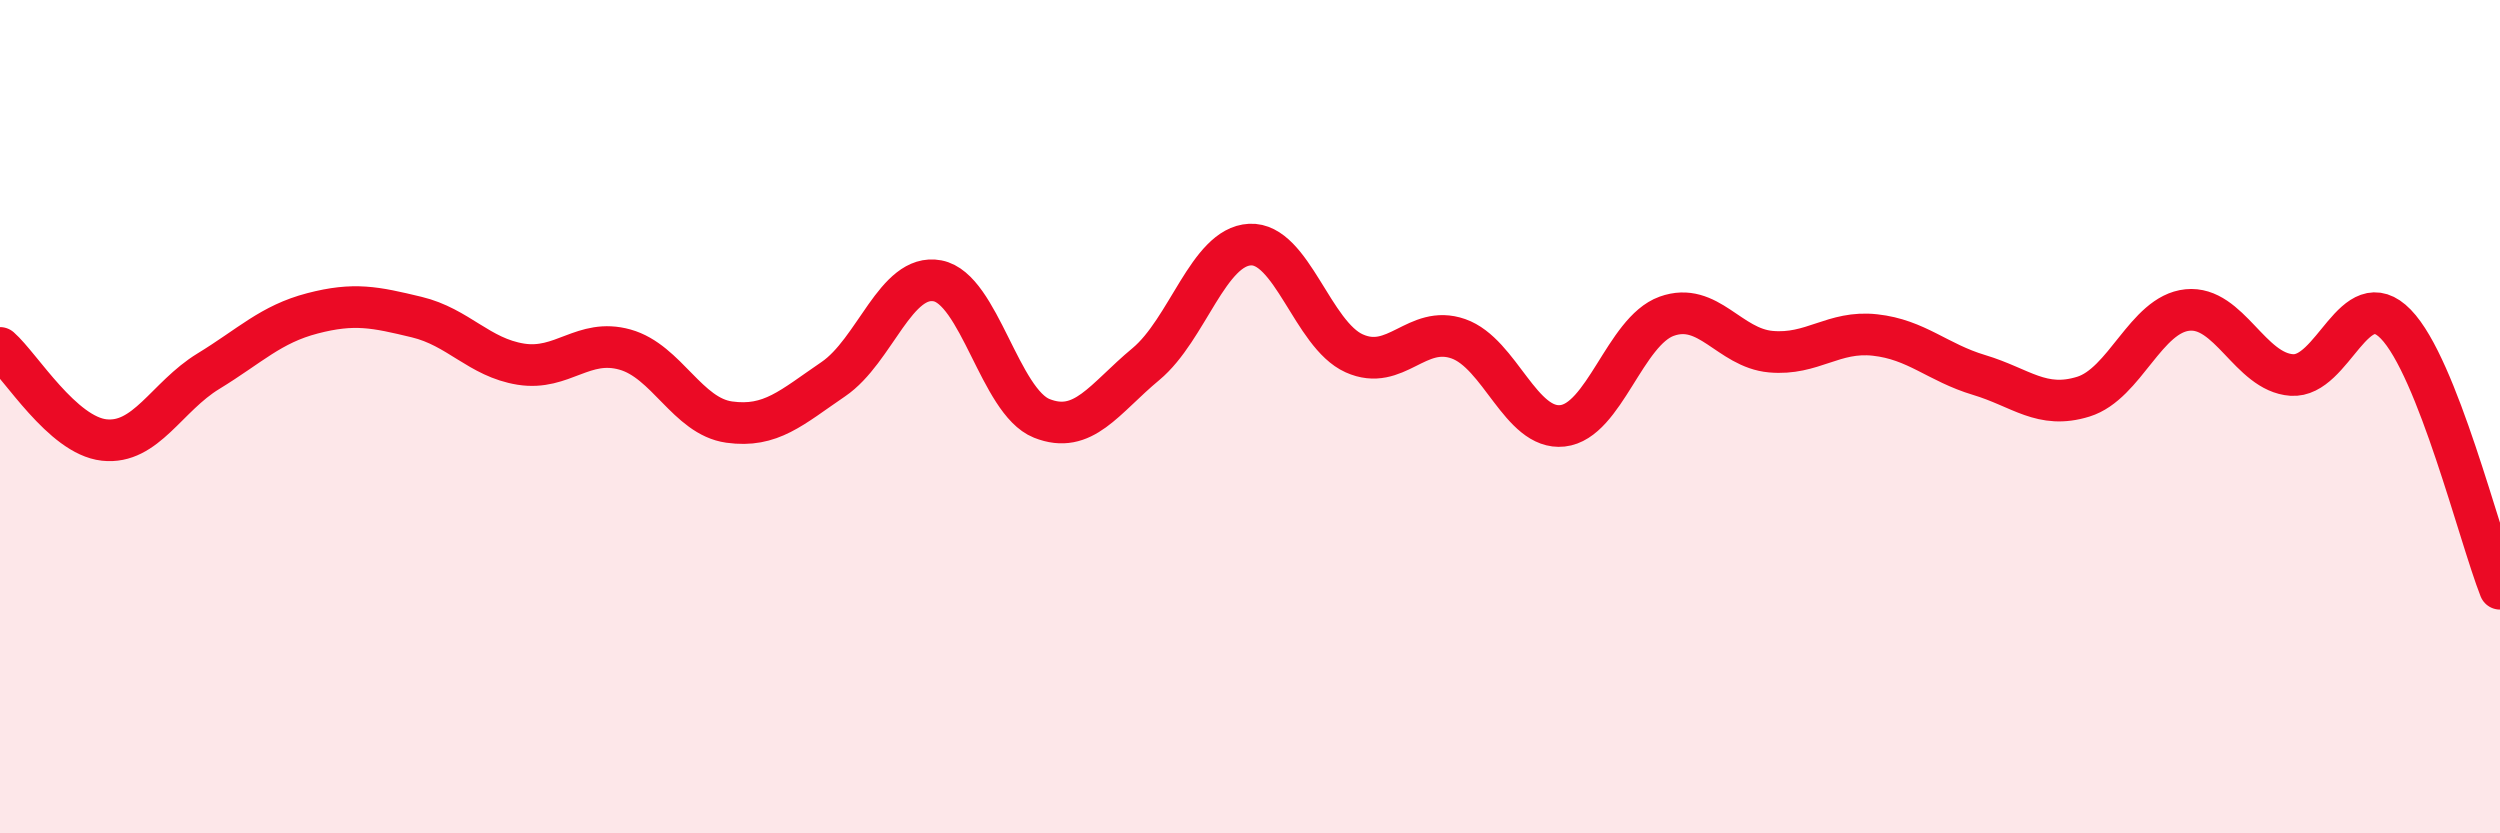
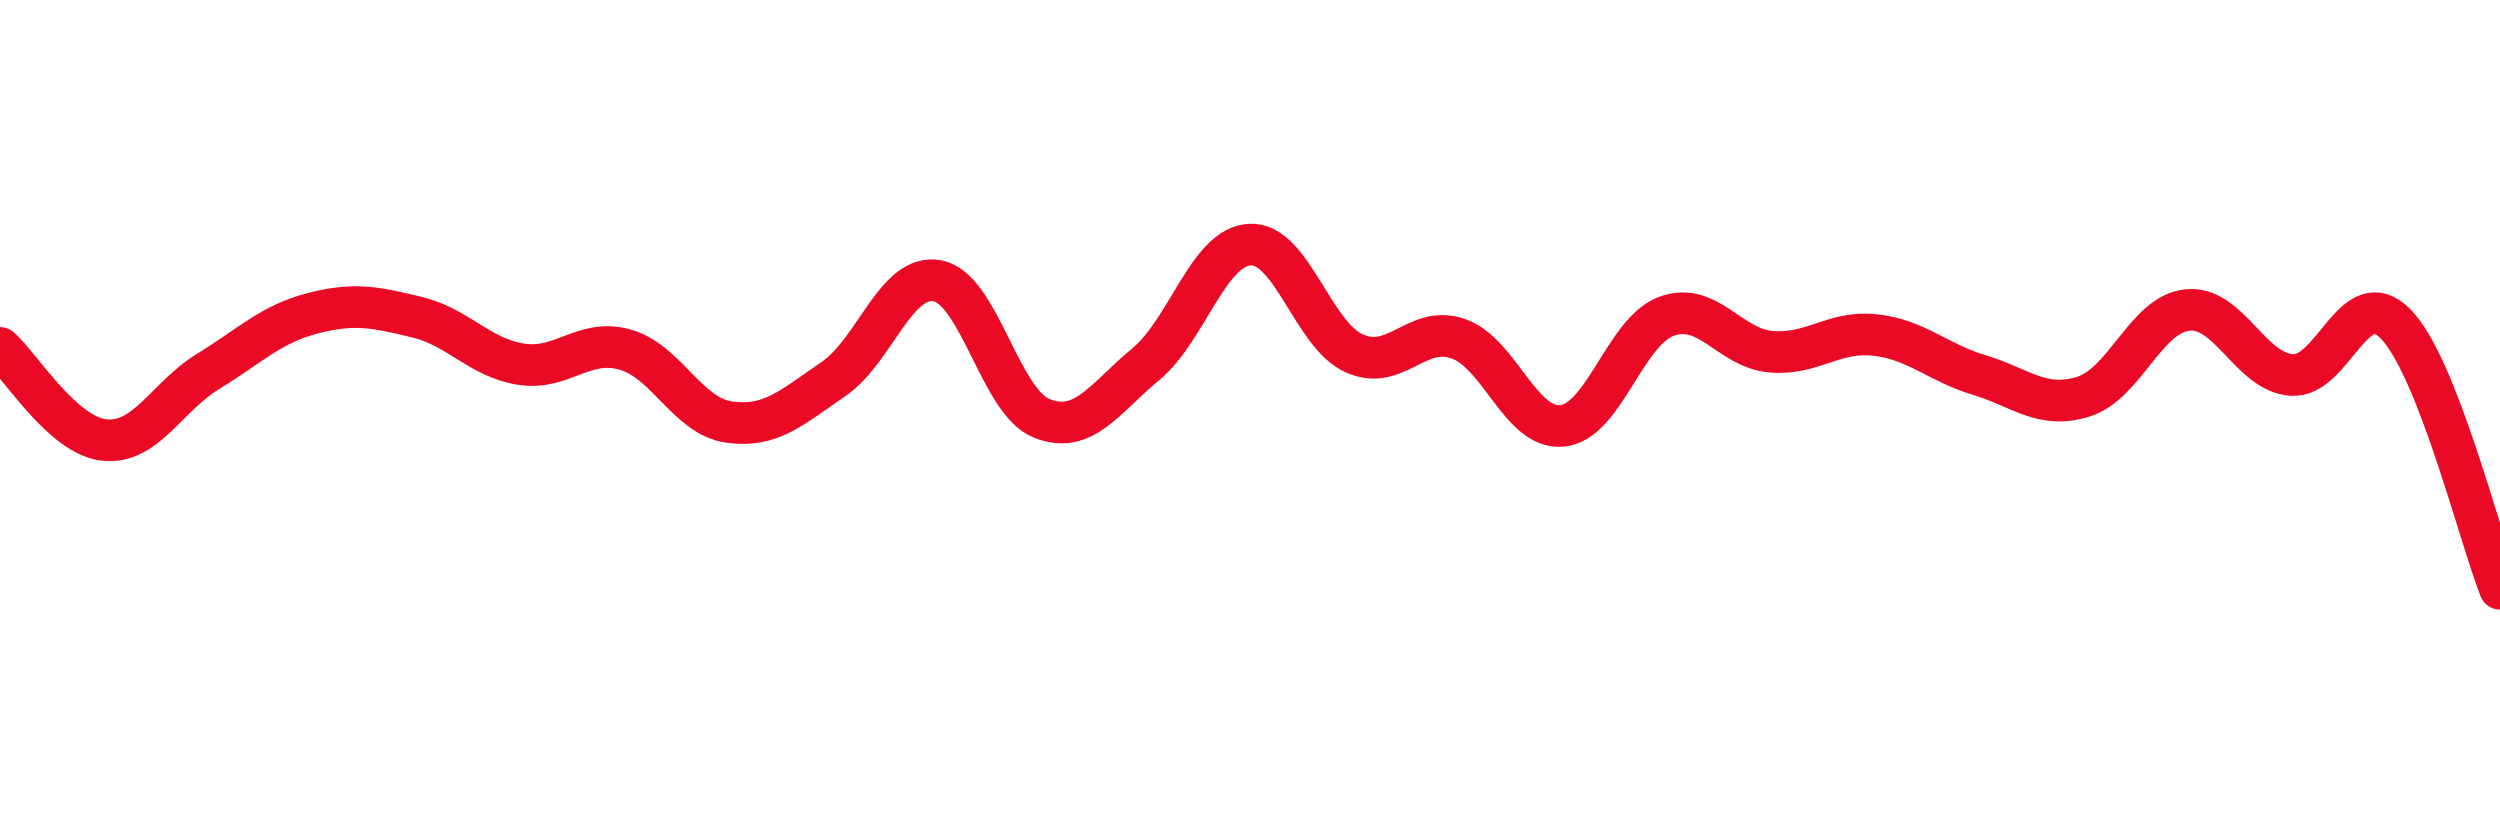
<svg xmlns="http://www.w3.org/2000/svg" width="60" height="20" viewBox="0 0 60 20">
-   <path d="M 0,8.35 C 0.5,8.79 1.5,10.45 2.5,10.56 C 3.5,10.67 4,9.52 5,8.91 C 6,8.3 6.5,7.78 7.5,7.52 C 8.5,7.26 9,7.37 10,7.61 C 11,7.85 11.5,8.58 12.5,8.74 C 13.5,8.9 14,8.11 15,8.39 C 16,8.67 16.5,9.99 17.5,10.13 C 18.5,10.27 19,9.78 20,9.1 C 21,8.42 21.5,6.55 22.5,6.74 C 23.5,6.93 24,9.64 25,10.04 C 26,10.44 26.5,9.57 27.5,8.74 C 28.5,7.91 29,5.92 30,5.87 C 31,5.82 31.5,8.03 32.5,8.48 C 33.5,8.93 34,7.78 35,8.13 C 36,8.48 36.5,10.33 37.5,10.22 C 38.5,10.11 39,7.95 40,7.59 C 41,7.23 41.5,8.35 42.5,8.44 C 43.5,8.53 44,7.93 45,8.04 C 46,8.15 46.5,8.7 47.5,9 C 48.5,9.3 49,9.83 50,9.52 C 51,9.21 51.5,7.54 52.5,7.44 C 53.5,7.34 54,8.93 55,9 C 56,9.07 56.5,6.75 57.5,7.78 C 58.5,8.81 59.5,12.86 60,14.13L60 20L0 20Z" fill="#EB0A25" opacity="0.1" stroke-linecap="round" stroke-linejoin="round" />
  <path d="M 0,8.35 C 0.5,8.79 1.5,10.45 2.5,10.56 C 3.5,10.67 4,9.52 5,8.91 C 6,8.3 6.5,7.78 7.5,7.52 C 8.5,7.26 9,7.37 10,7.61 C 11,7.85 11.5,8.58 12.5,8.74 C 13.5,8.9 14,8.11 15,8.39 C 16,8.67 16.5,9.99 17.5,10.13 C 18.5,10.27 19,9.78 20,9.1 C 21,8.42 21.5,6.55 22.5,6.74 C 23.5,6.93 24,9.64 25,10.04 C 26,10.44 26.5,9.57 27.5,8.74 C 28.5,7.91 29,5.92 30,5.87 C 31,5.82 31.5,8.03 32.5,8.48 C 33.5,8.93 34,7.78 35,8.13 C 36,8.48 36.5,10.33 37.5,10.22 C 38.5,10.11 39,7.95 40,7.59 C 41,7.23 41.5,8.35 42.5,8.44 C 43.5,8.53 44,7.93 45,8.04 C 46,8.15 46.5,8.7 47.5,9 C 48.5,9.3 49,9.83 50,9.52 C 51,9.21 51.5,7.54 52.5,7.44 C 53.5,7.34 54,8.93 55,9 C 56,9.07 56.5,6.75 57.5,7.78 C 58.5,8.81 59.5,12.86 60,14.13" stroke="#EB0A25" stroke-width="1" fill="none" stroke-linecap="round" stroke-linejoin="round" />
</svg>